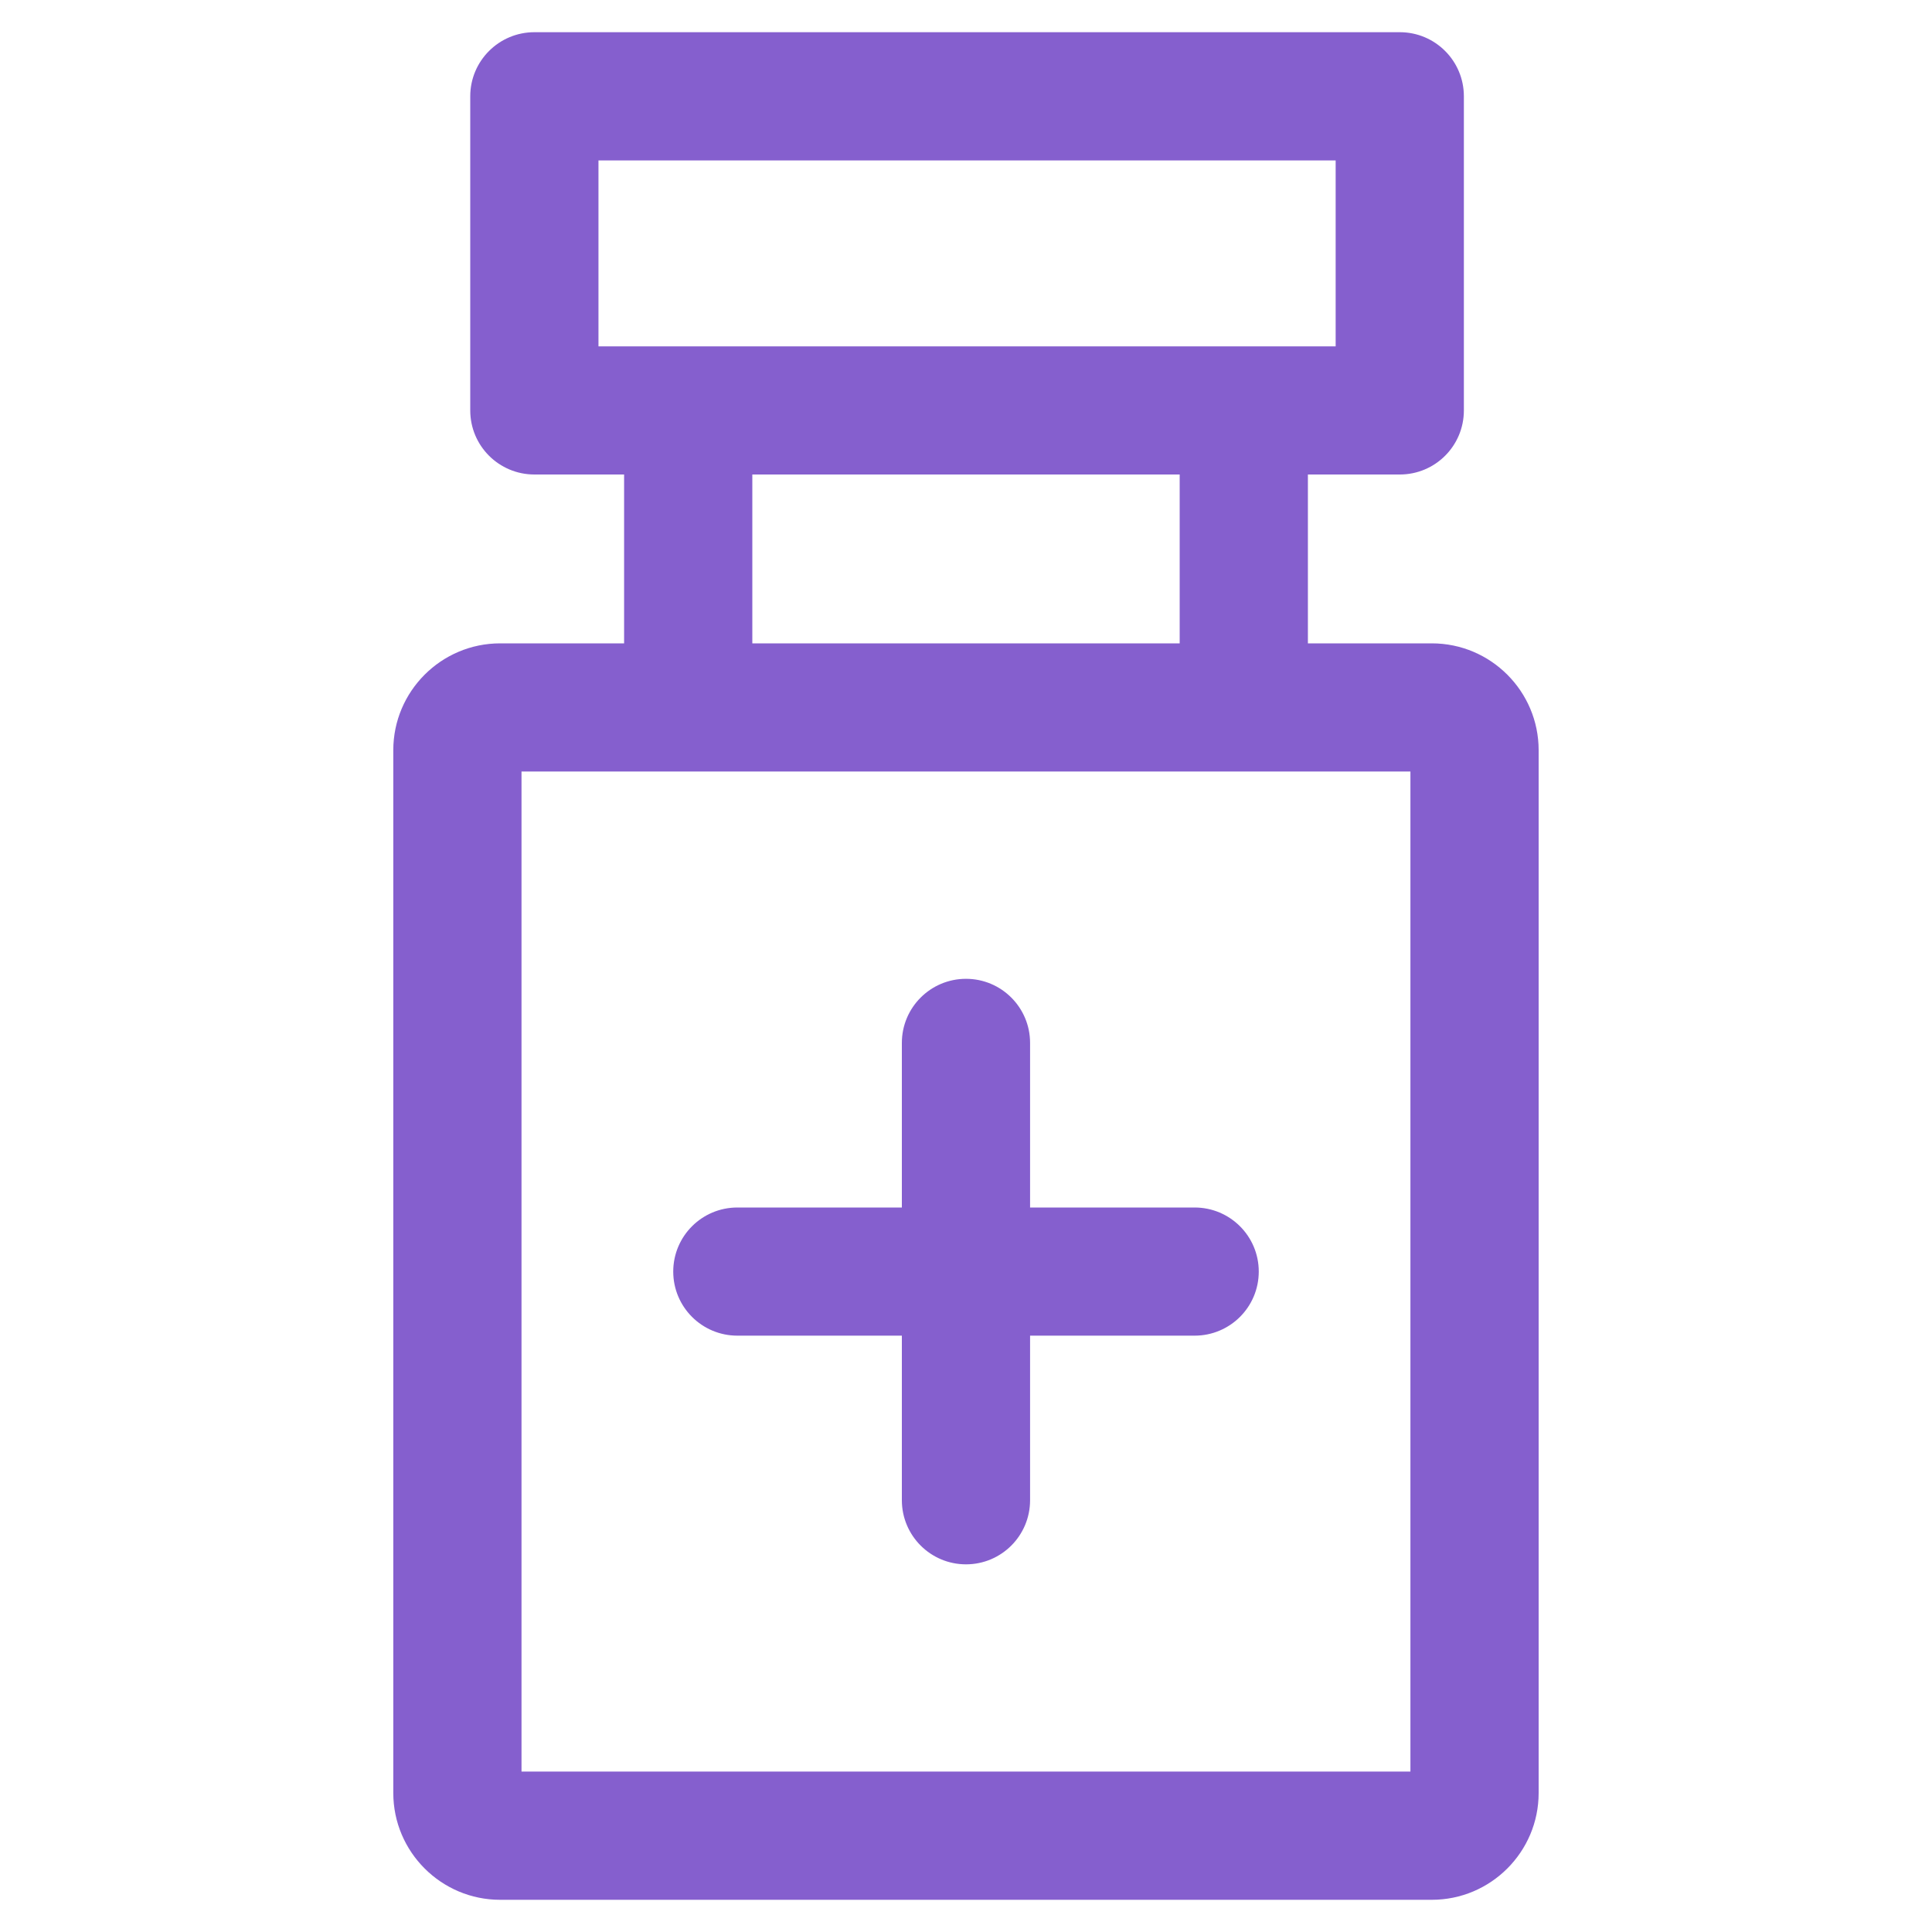
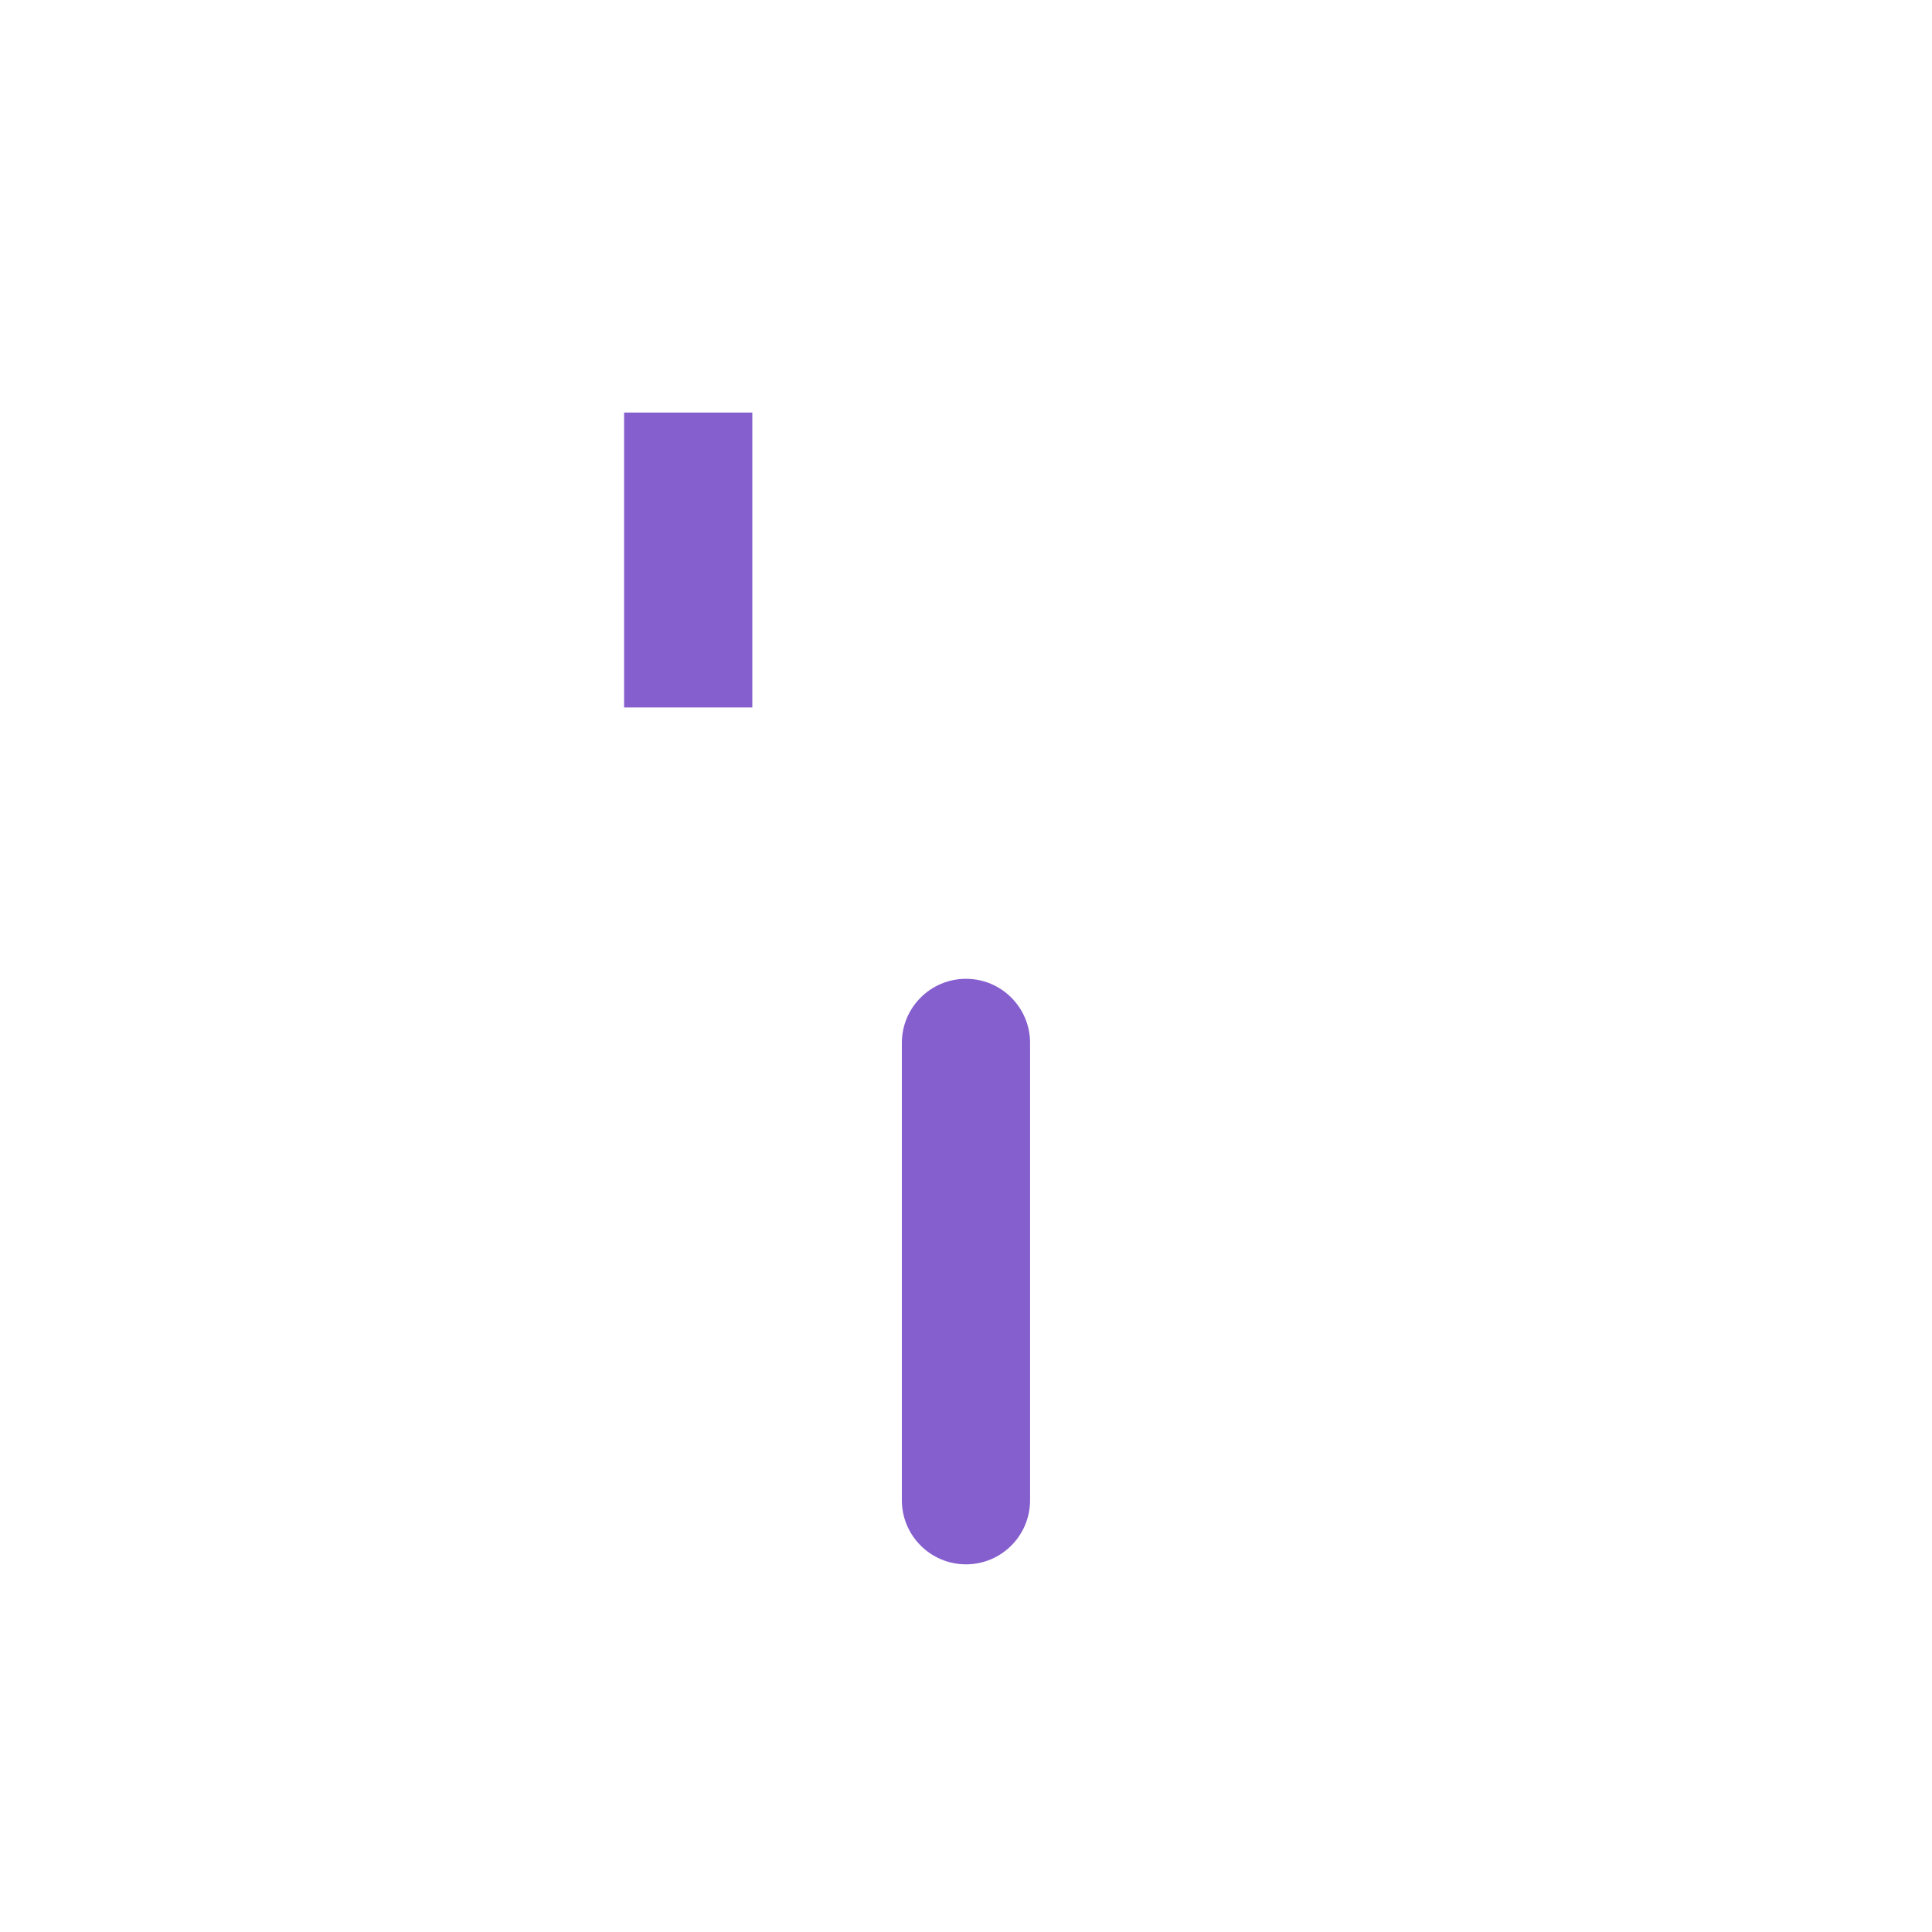
<svg xmlns="http://www.w3.org/2000/svg" width="30" height="30" viewBox="0 0 30 30" fill="none">
  <g clip-path="url(#clip0_135_410)">
-     <path d="M21.736 0.5H8.298C7.748 0.5 7.302 0.946 7.302 1.495V6.373C7.302 6.923 7.748 7.368 8.298 7.368H21.736C22.286 7.368 22.731 6.923 22.731 6.373V1.495C22.731 0.946 22.286 0.5 21.736 0.5ZM20.741 5.378H9.293V2.491H20.74V5.378H20.741Z" fill="#855FCE" />
-     <path d="M20.309 6.406H18.318V10.985H20.309V6.406Z" fill="#855FCE" />
    <path d="M11.682 6.406H9.691V10.985H11.682V6.406Z" fill="#855FCE" />
-     <path d="M22.233 9.99H7.766C6.852 9.99 6.107 10.734 6.107 11.649V27.841C6.107 28.756 6.852 29.5 7.766 29.5H22.233C23.148 29.5 23.892 28.756 23.892 27.841V11.649C23.892 10.734 23.148 9.99 22.233 9.99ZM21.901 27.509H8.098V11.98H21.901V27.509Z" fill="#855FCE" />
    <path d="M15 15.199C14.45 15.199 14.004 15.645 14.004 16.194V23.295C14.004 23.845 14.45 24.291 15 24.291C15.55 24.291 15.995 23.845 15.995 23.295V16.194C15.995 15.645 15.55 15.199 15 15.199Z" fill="#855FCE" />
-     <path d="M18.55 18.75H11.45C10.9 18.75 10.454 19.195 10.454 19.745C10.454 20.295 10.9 20.74 11.45 20.74H18.55C19.1 20.74 19.546 20.295 19.546 19.745C19.546 19.195 19.1 18.75 18.55 18.75Z" fill="#855FCE" />
  </g>
  <defs>
    <clipPath id="clip0_135_410">
      <rect width="29" height="29" fill="white" transform="translate(0.5 0.5)" />
    </clipPath>
  </defs>
</svg>